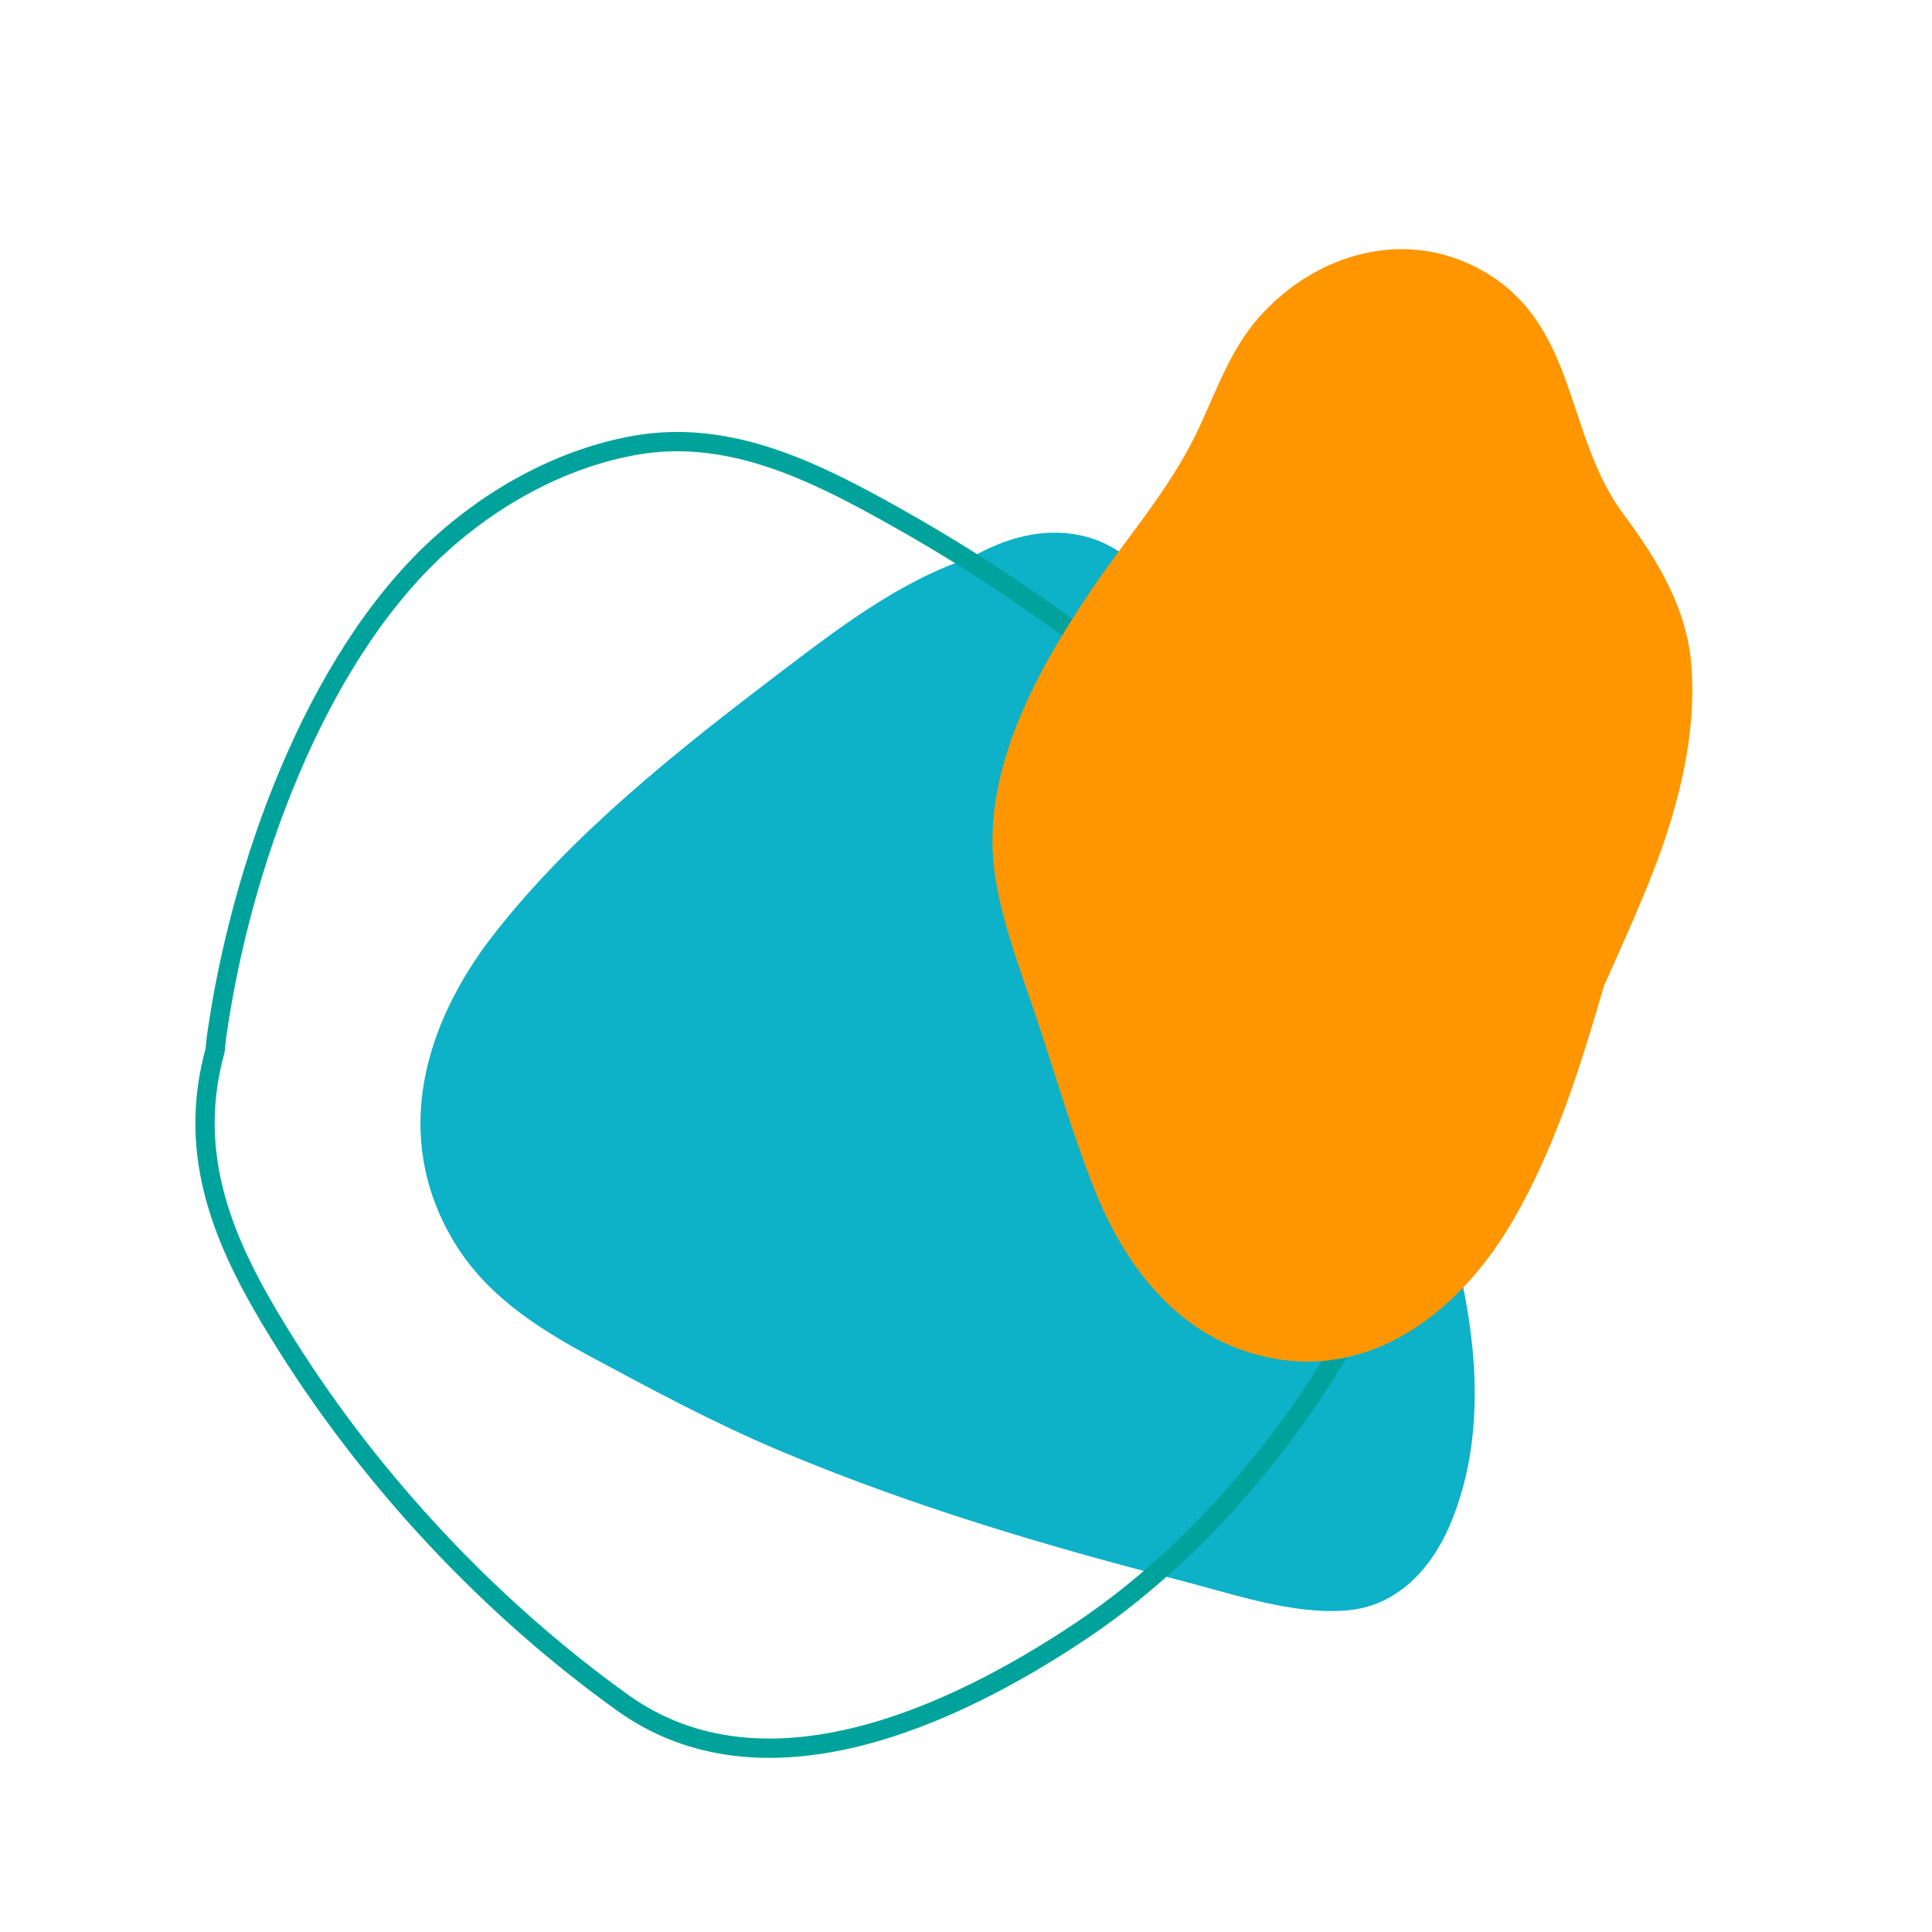
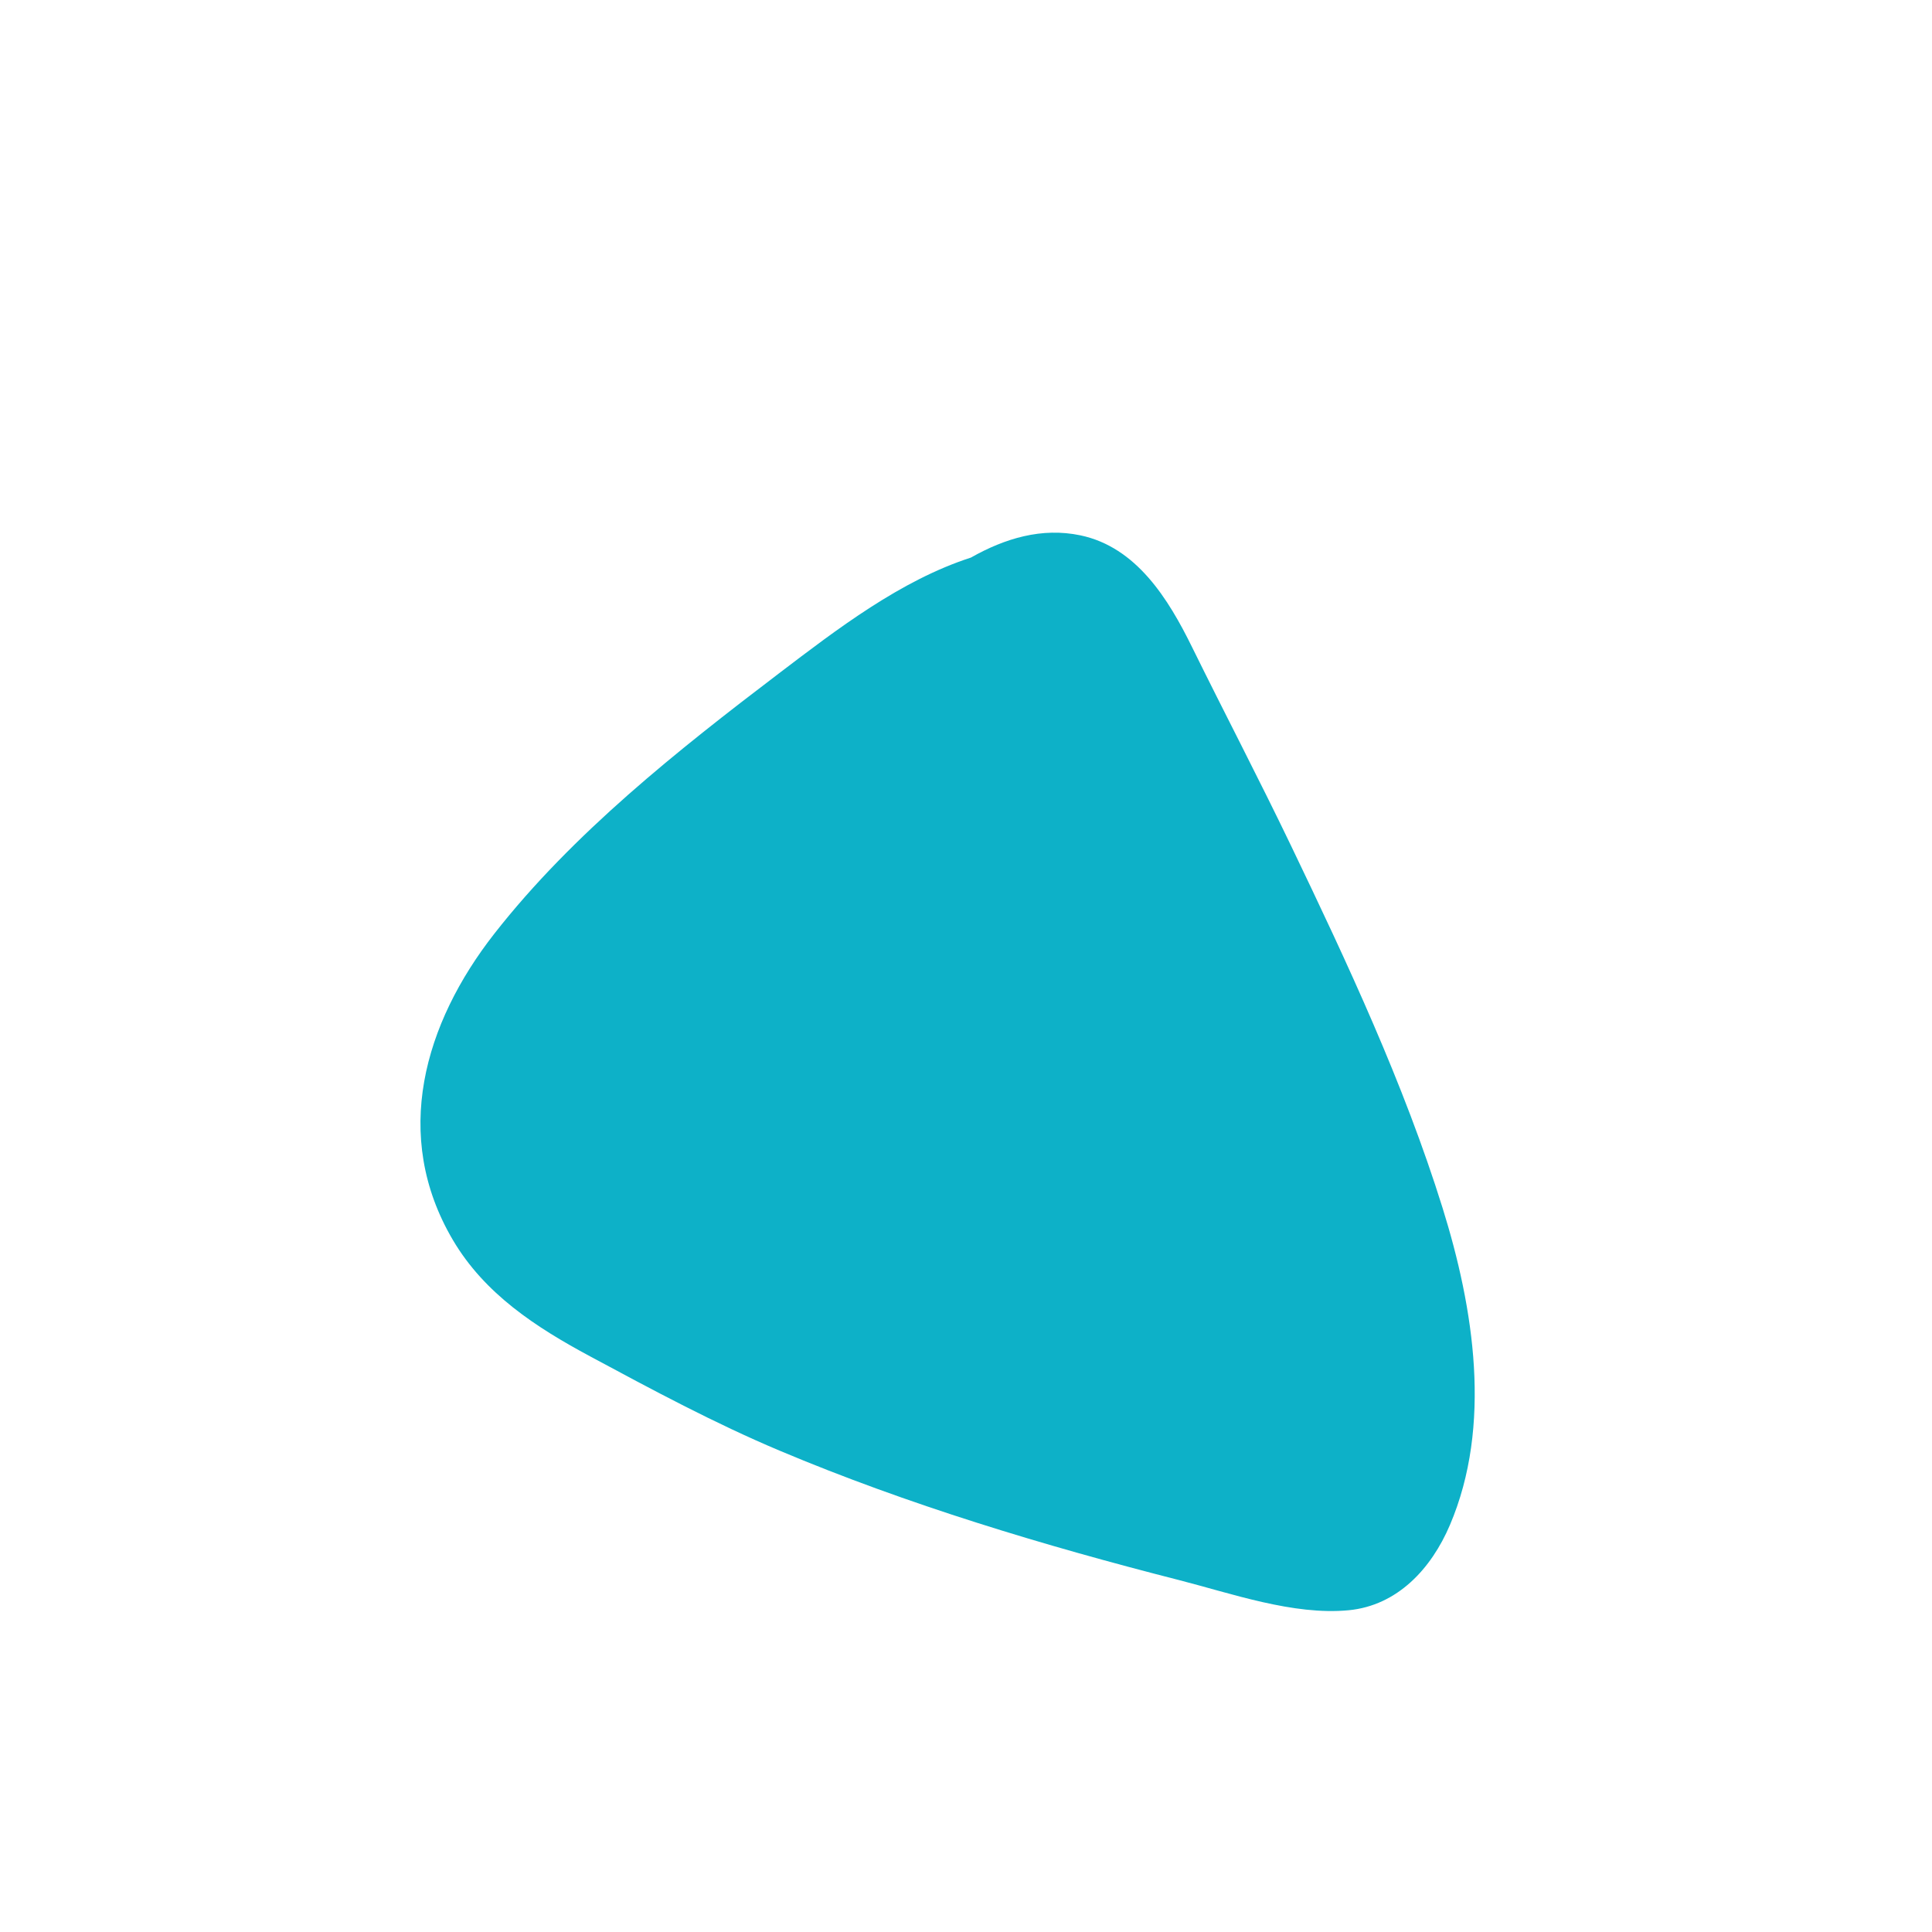
<svg xmlns="http://www.w3.org/2000/svg" id="a" data-name="Ebene 1" viewBox="0 0 500 500">
-   <path d="M375.221,394.71c11.021-25.828,6.202-56.148-1.874-82.065-10.03-32.19-24.643-63.398-39.212-93.742-8.298-17.282-17.188-34.276-25.652-51.474-6.094-12.382-14.363-25.839-28.882-28.884-9.954-2.087-19.474,.75-28.332,5.757-18.201,5.888-34.598,18.496-49.758,30.029-26.094,19.852-53.253,41.334-73.579,67.309-18.176,23.229-26.62,52.258-10.751,79.229,8.243,14.009,21.53,22.625,35.52,30.146,16.078,8.643,32.208,17.314,49.046,24.407,33.201,13.986,68.441,24.58,103.311,33.483,13.608,3.475,29.655,9.185,43.937,7.829,12.697-1.205,21.449-10.83,26.226-22.026Z" fill="#0db1c8" />
-   <path d="M329.916,211.378c-26.788-31.002-62.307-57.486-97.868-77.466-20.759-11.665-42.936-22.938-67.384-18.72-19.016,3.281-37.14,13.295-51.265,26.278-32.325,29.712-51.151,83.711-57.223,125.901-.214,1.486-.374,2.948-.499,4.395-.758,2.869-1.417,5.775-1.862,8.758-3.804,25.487,7.324,46.967,20.58,67.962,22.353,35.403,52.66,67.743,86.743,92.179,36.534,26.194,85.455,3.622,118.761-18.686,35.971-24.093,66.477-64.12,82.658-104.358,15.621-38.846-7.722-77.406-32.64-106.243Z" fill="none" stroke="#00a39b" stroke-miterlimit="10" stroke-width="5" />
-   <path d="M391.479,315.992c11.098-19.123,17.54-39.952,23.646-60.935,.416-.894,.824-1.787,1.219-2.677,6.338-14.297,12.948-28.498,17.129-43.611,3.276-11.842,5.185-24.114,4.268-36.434-1.112-14.933-8.867-27.546-17.62-39.304-15.058-20.227-11.8-48.368-35.66-62.52-20.082-11.911-43.766-5.212-58.702,11.676-8.42,9.52-11.843,21.938-17.674,32.983-7.227,13.689-17.509,25.333-26.087,38.142-14.426,21.543-28.822,47.802-24.303,74.521,2.109,12.471,6.84,24.462,10.809,36.424,4.731,14.256,8.948,28.813,14.428,42.803,8.293,21.172,22.724,39.955,46.21,44.432,27.28,5.201,49.479-13.346,62.337-35.501Z" fill="#ff9600" />
+   <path d="M375.221,394.71c11.021-25.828,6.202-56.148-1.874-82.065-10.03-32.19-24.643-63.398-39.212-93.742-8.298-17.282-17.188-34.276-25.652-51.474-6.094-12.382-14.363-25.839-28.882-28.884-9.954-2.087-19.474,.75-28.332,5.757-18.201,5.888-34.598,18.496-49.758,30.029-26.094,19.852-53.253,41.334-73.579,67.309-18.176,23.229-26.62,52.258-10.751,79.229,8.243,14.009,21.53,22.625,35.52,30.146,16.078,8.643,32.208,17.314,49.046,24.407,33.201,13.986,68.441,24.58,103.311,33.483,13.608,3.475,29.655,9.185,43.937,7.829,12.697-1.205,21.449-10.83,26.226-22.026" fill="#0db1c8" />
</svg>